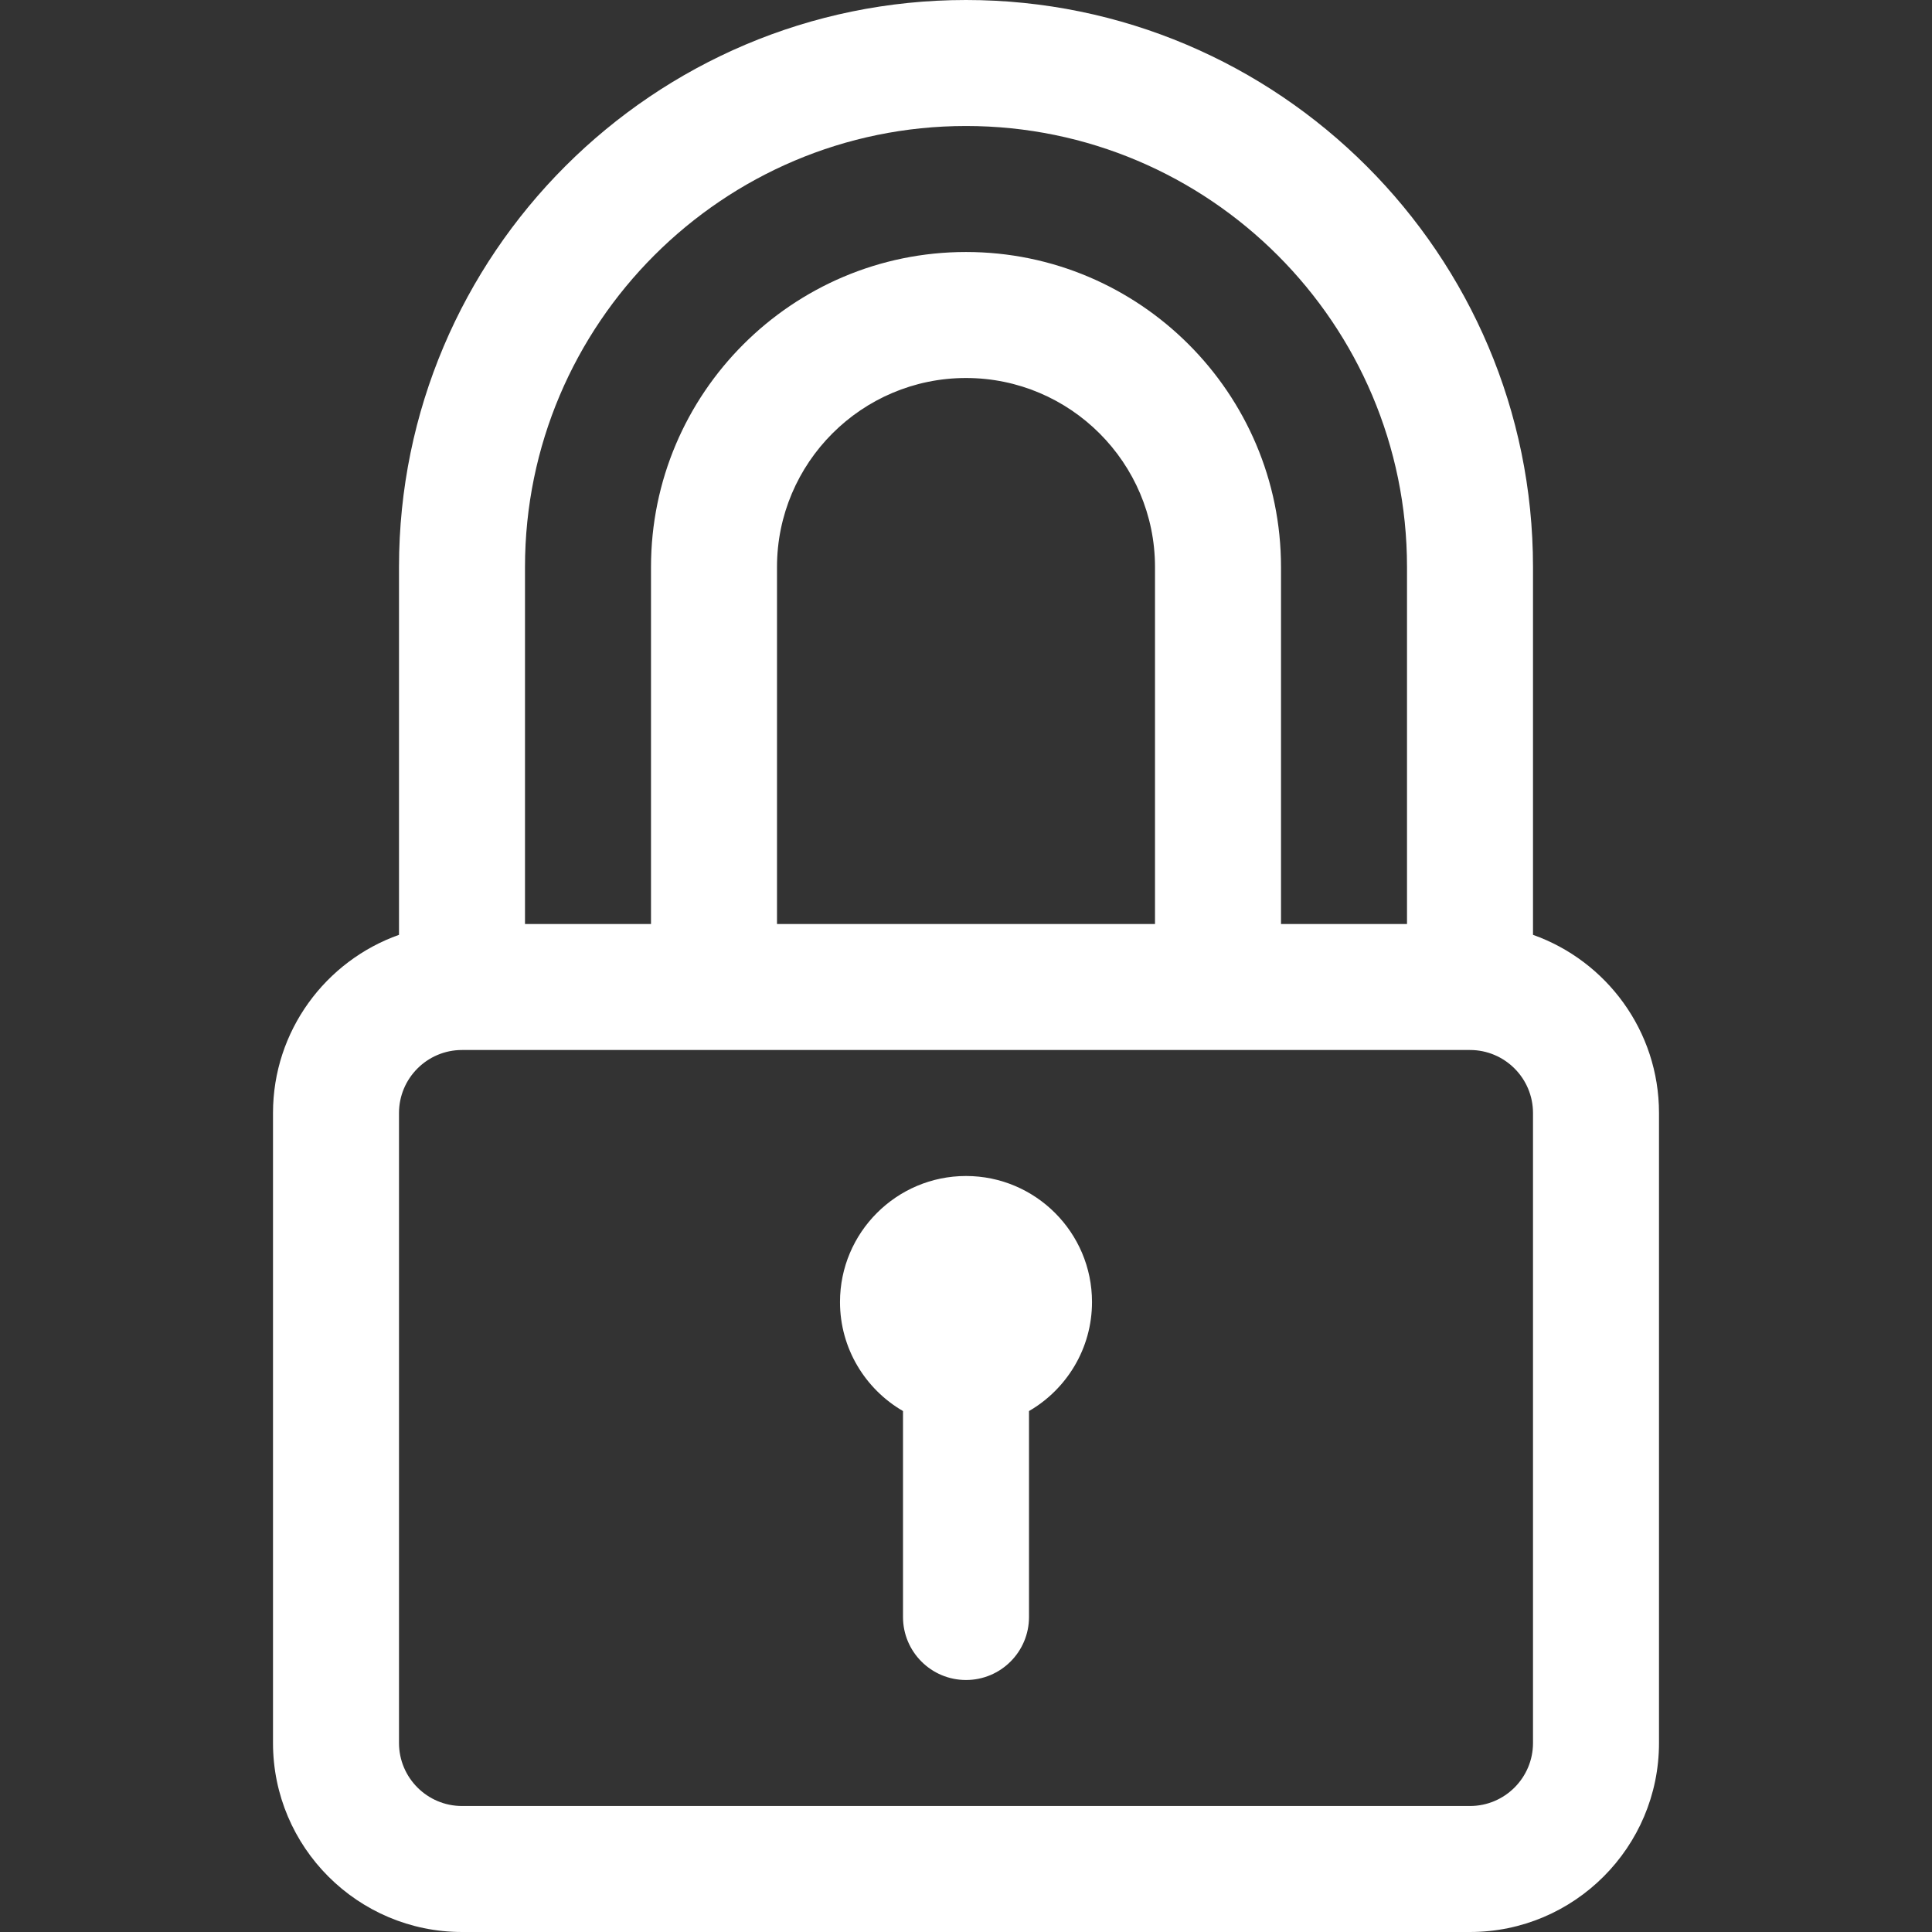
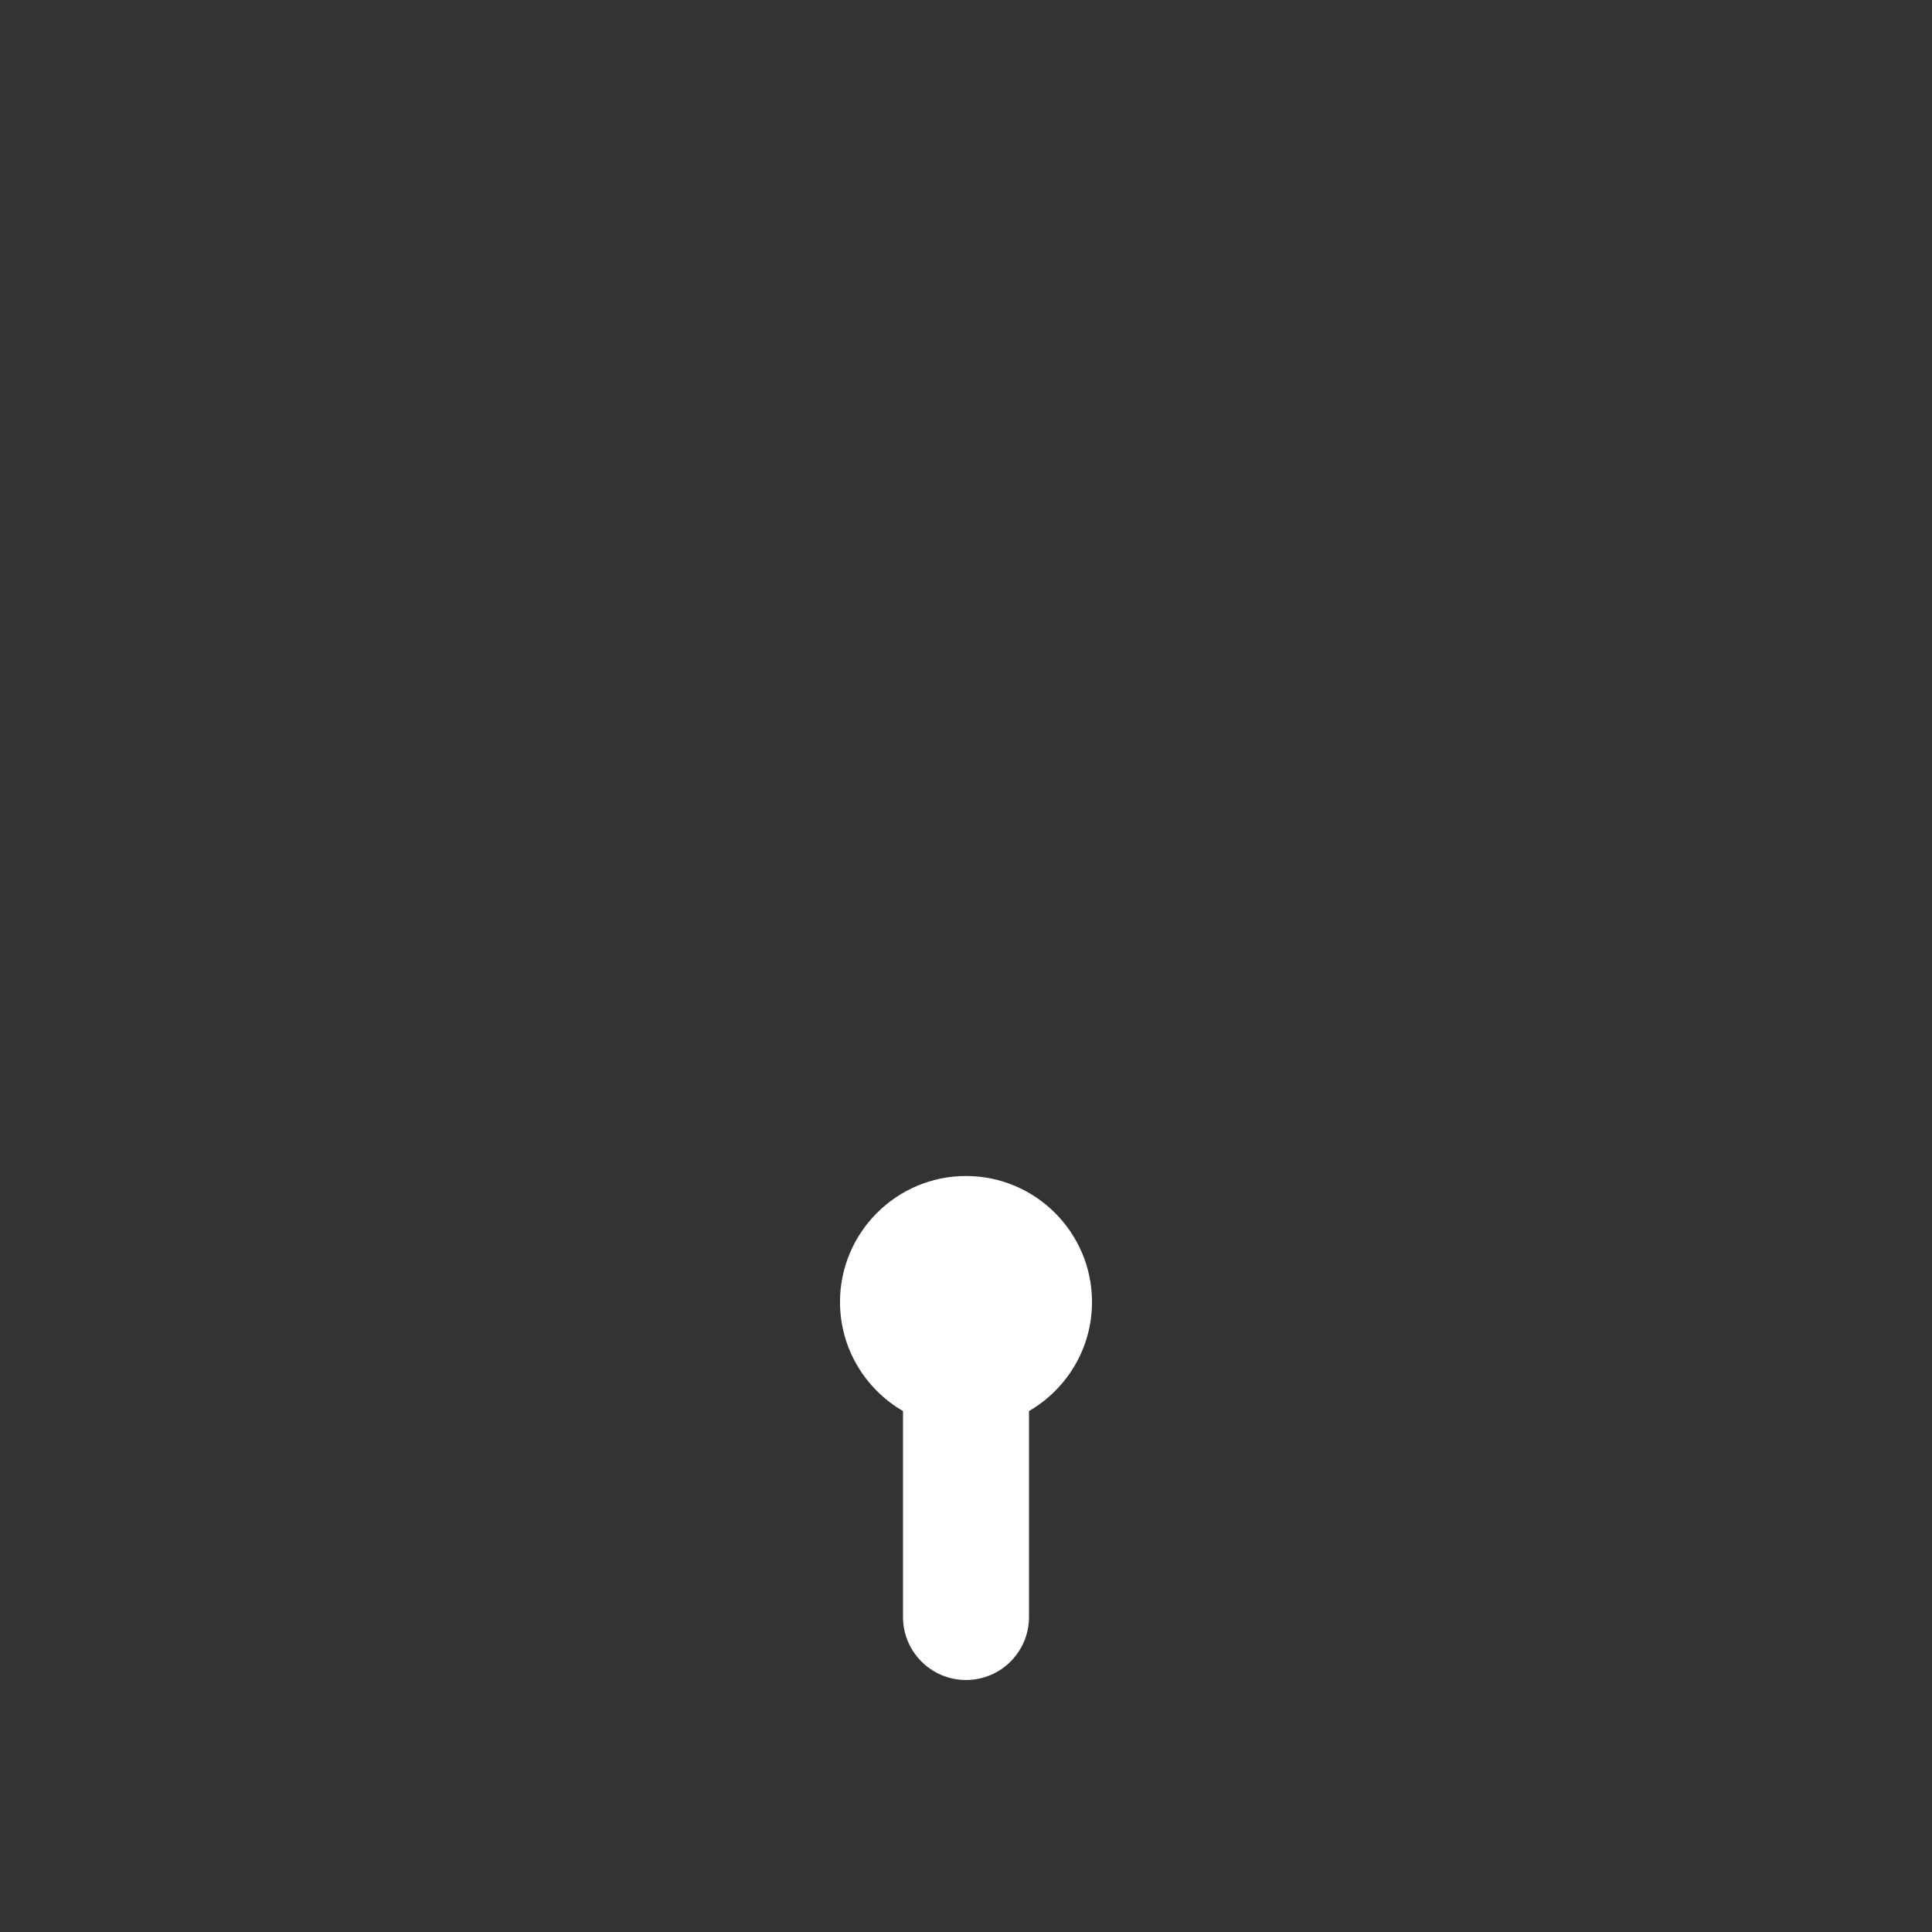
<svg xmlns="http://www.w3.org/2000/svg" width="512" height="512" x="0" y="0" viewBox="0 0 512 512" style="enable-background:new 0 0 512 512" xml:space="preserve">
  <rect x="0" y="0" width="512" height="512" fill="#333333" stroke="none" />
  <g>
    <g>
      <g>
-         <path d="M406.261,247.741v-97.48C406.261,67.407,338.854,0,256,0S105.739,67.407,105.739,150.261v97.48 c-19.433,6.892-33.391,25.45-33.391,47.215v166.956c0,27.618,22.469,50.087,50.087,50.087h267.13 c27.618,0,50.087-22.469,50.087-50.087V294.957C439.652,273.191,425.693,254.633,406.261,247.741z M139.13,150.261 c0-64.442,52.428-116.87,116.87-116.87s116.87,52.428,116.87,116.87v94.609h-33.391v-94.609c0-46.03-37.448-83.478-83.478-83.478 s-83.478,37.448-83.478,83.478v94.609H139.13V150.261z M306.087,150.261v94.609H205.913v-94.609 c0-27.618,22.469-50.087,50.087-50.087C283.618,100.174,306.087,122.643,306.087,150.261z M406.261,461.913 c0,9.206-7.49,16.696-16.696,16.696h-267.13c-9.206,0-16.696-7.49-16.696-16.696V294.957c0-9.206,7.49-16.696,16.696-16.696 c6.786,0,249.266,0,267.13,0c9.206,0,16.696,7.49,16.696,16.696V461.913z" fill="#ffffff" data-original="#000000" style="" />
-       </g>
+         </g>
    </g>
    <g>
      <g>
        <path d="M256,311.652c-18.412,0-33.391,14.979-33.391,33.391c0,12.333,6.725,23.117,16.696,28.899v54.579 c0,9.22,7.475,16.696,16.696,16.696s16.696-7.475,16.696-16.696v-54.579c9.971-5.782,16.696-16.567,16.696-28.899 C289.391,326.632,274.412,311.652,256,311.652z" fill="#ffffff" data-original="#000000" style="" />
      </g>
    </g>
    <g> </g>
    <g> </g>
    <g> </g>
    <g> </g>
    <g> </g>
    <g> </g>
    <g> </g>
    <g> </g>
    <g> </g>
    <g> </g>
    <g> </g>
    <g> </g>
    <g> </g>
    <g> </g>
    <g> </g>
  </g>
</svg>